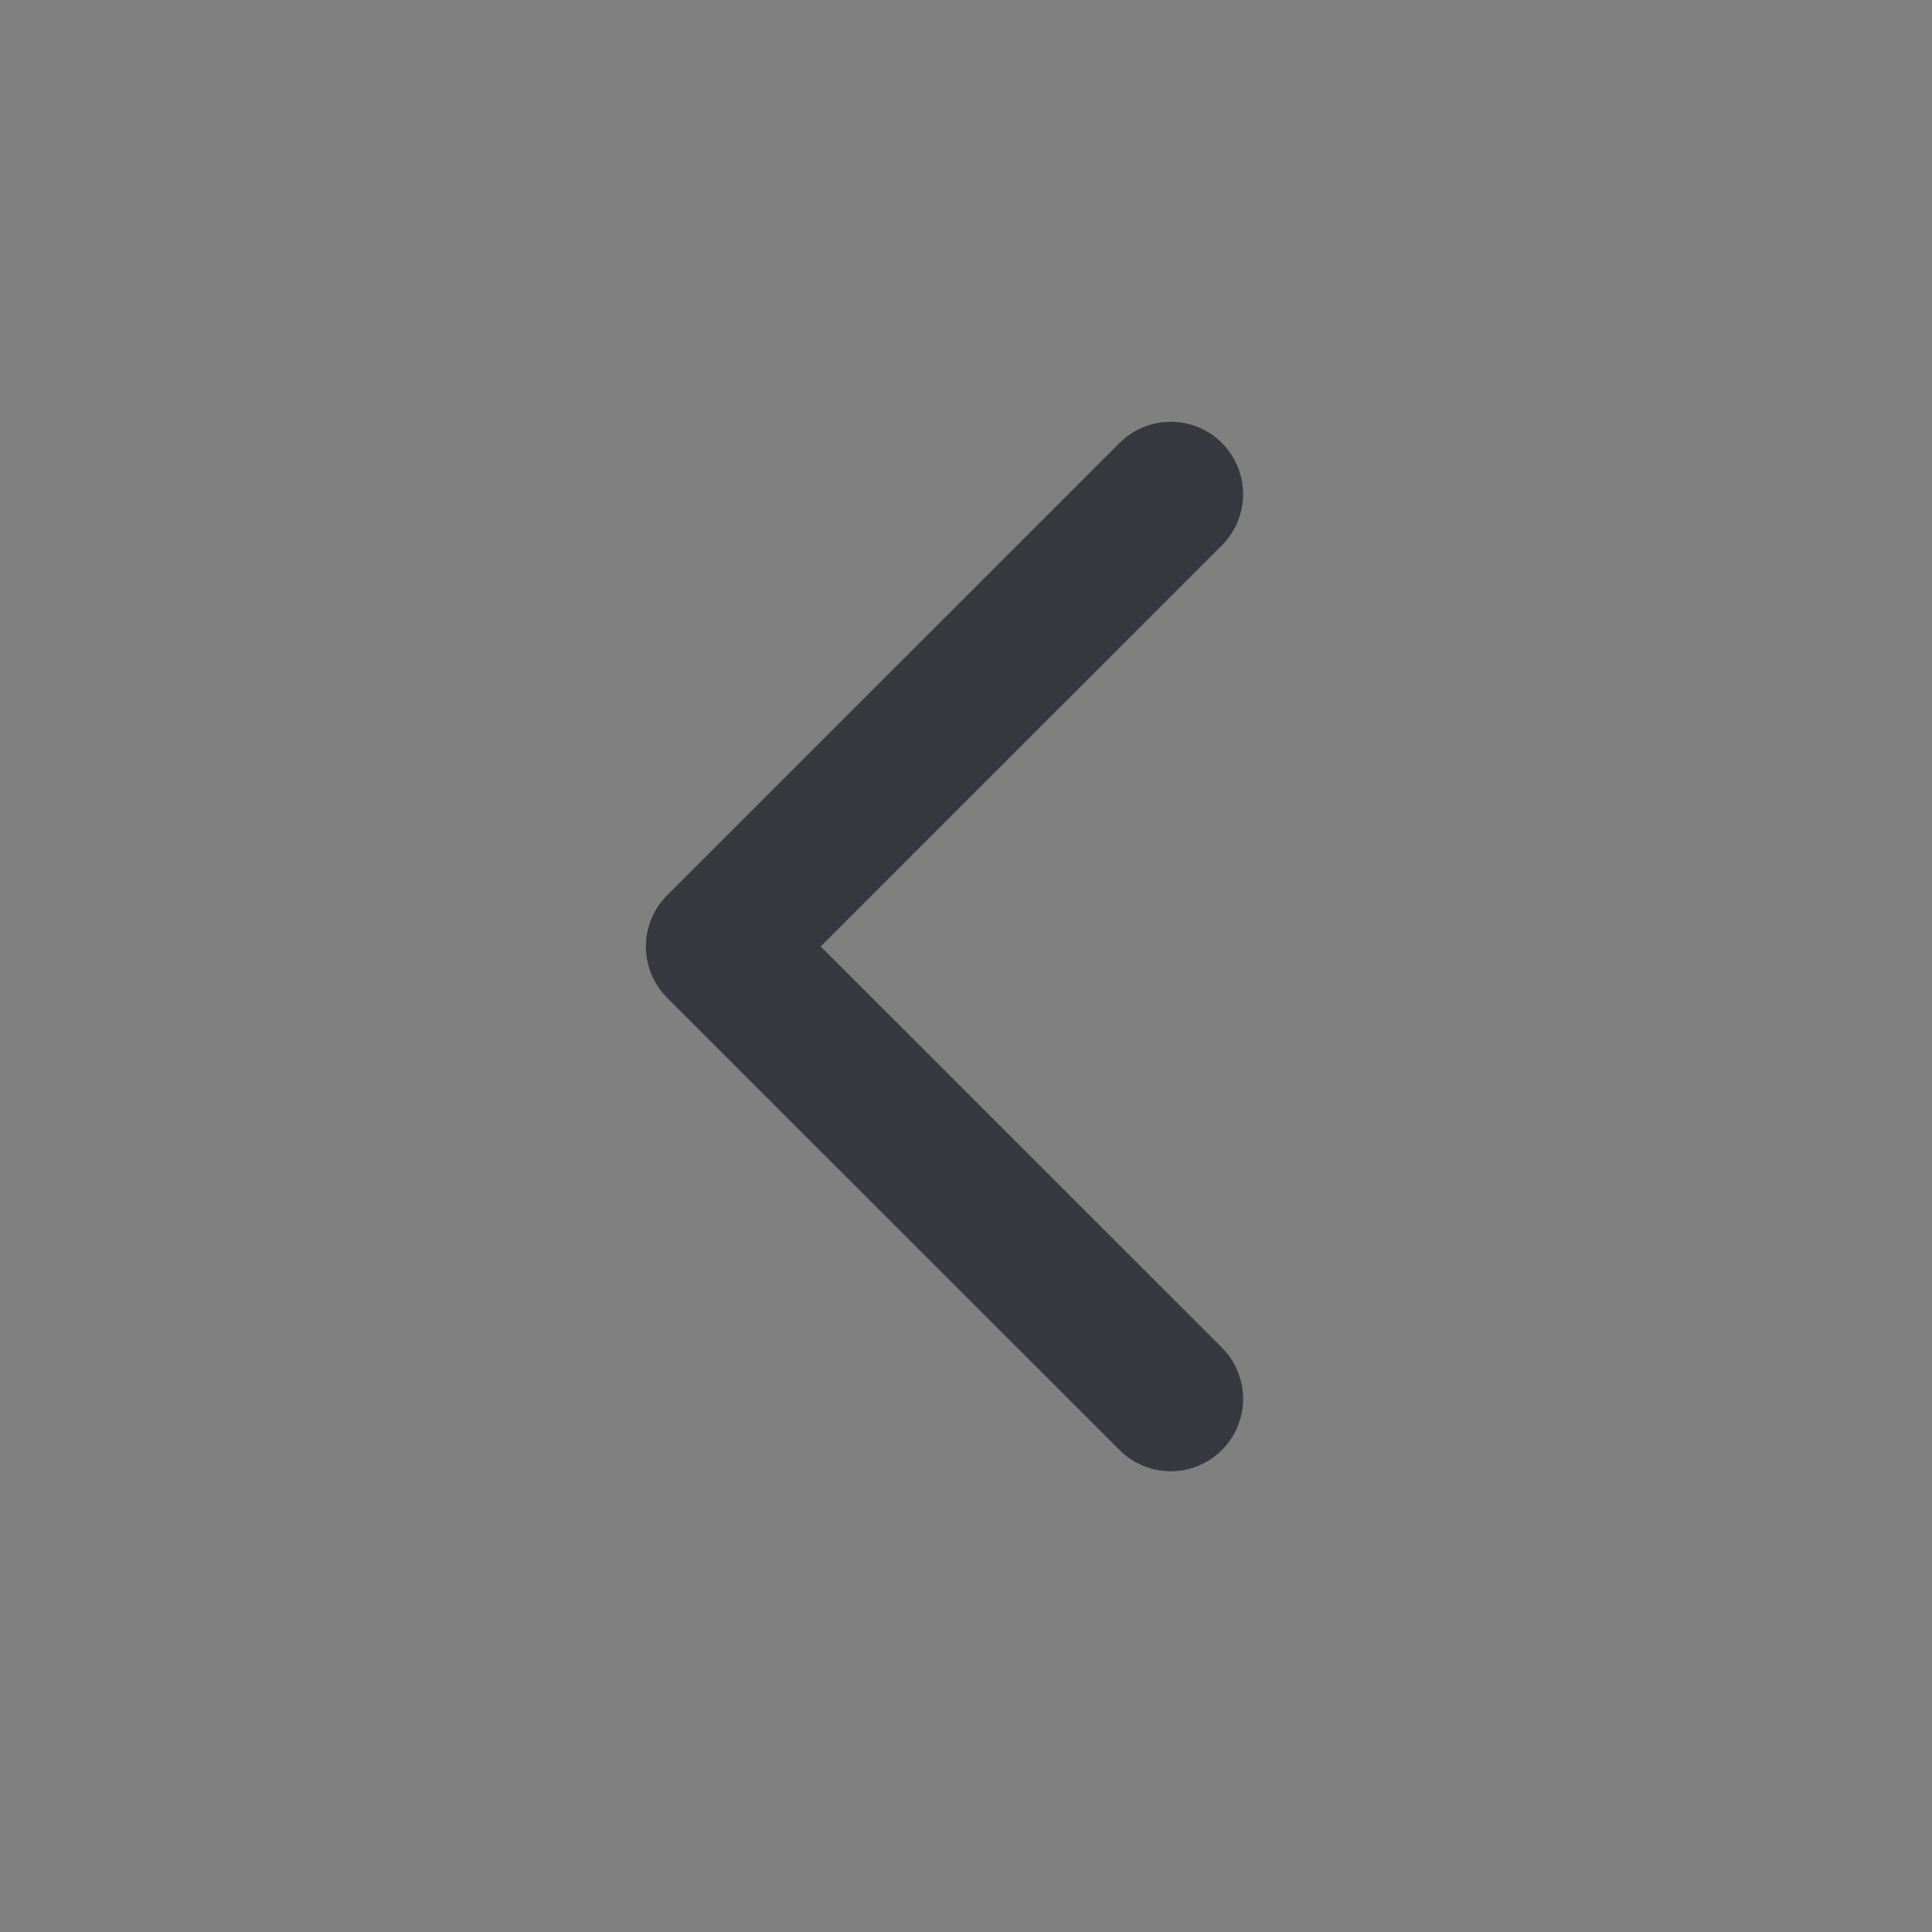
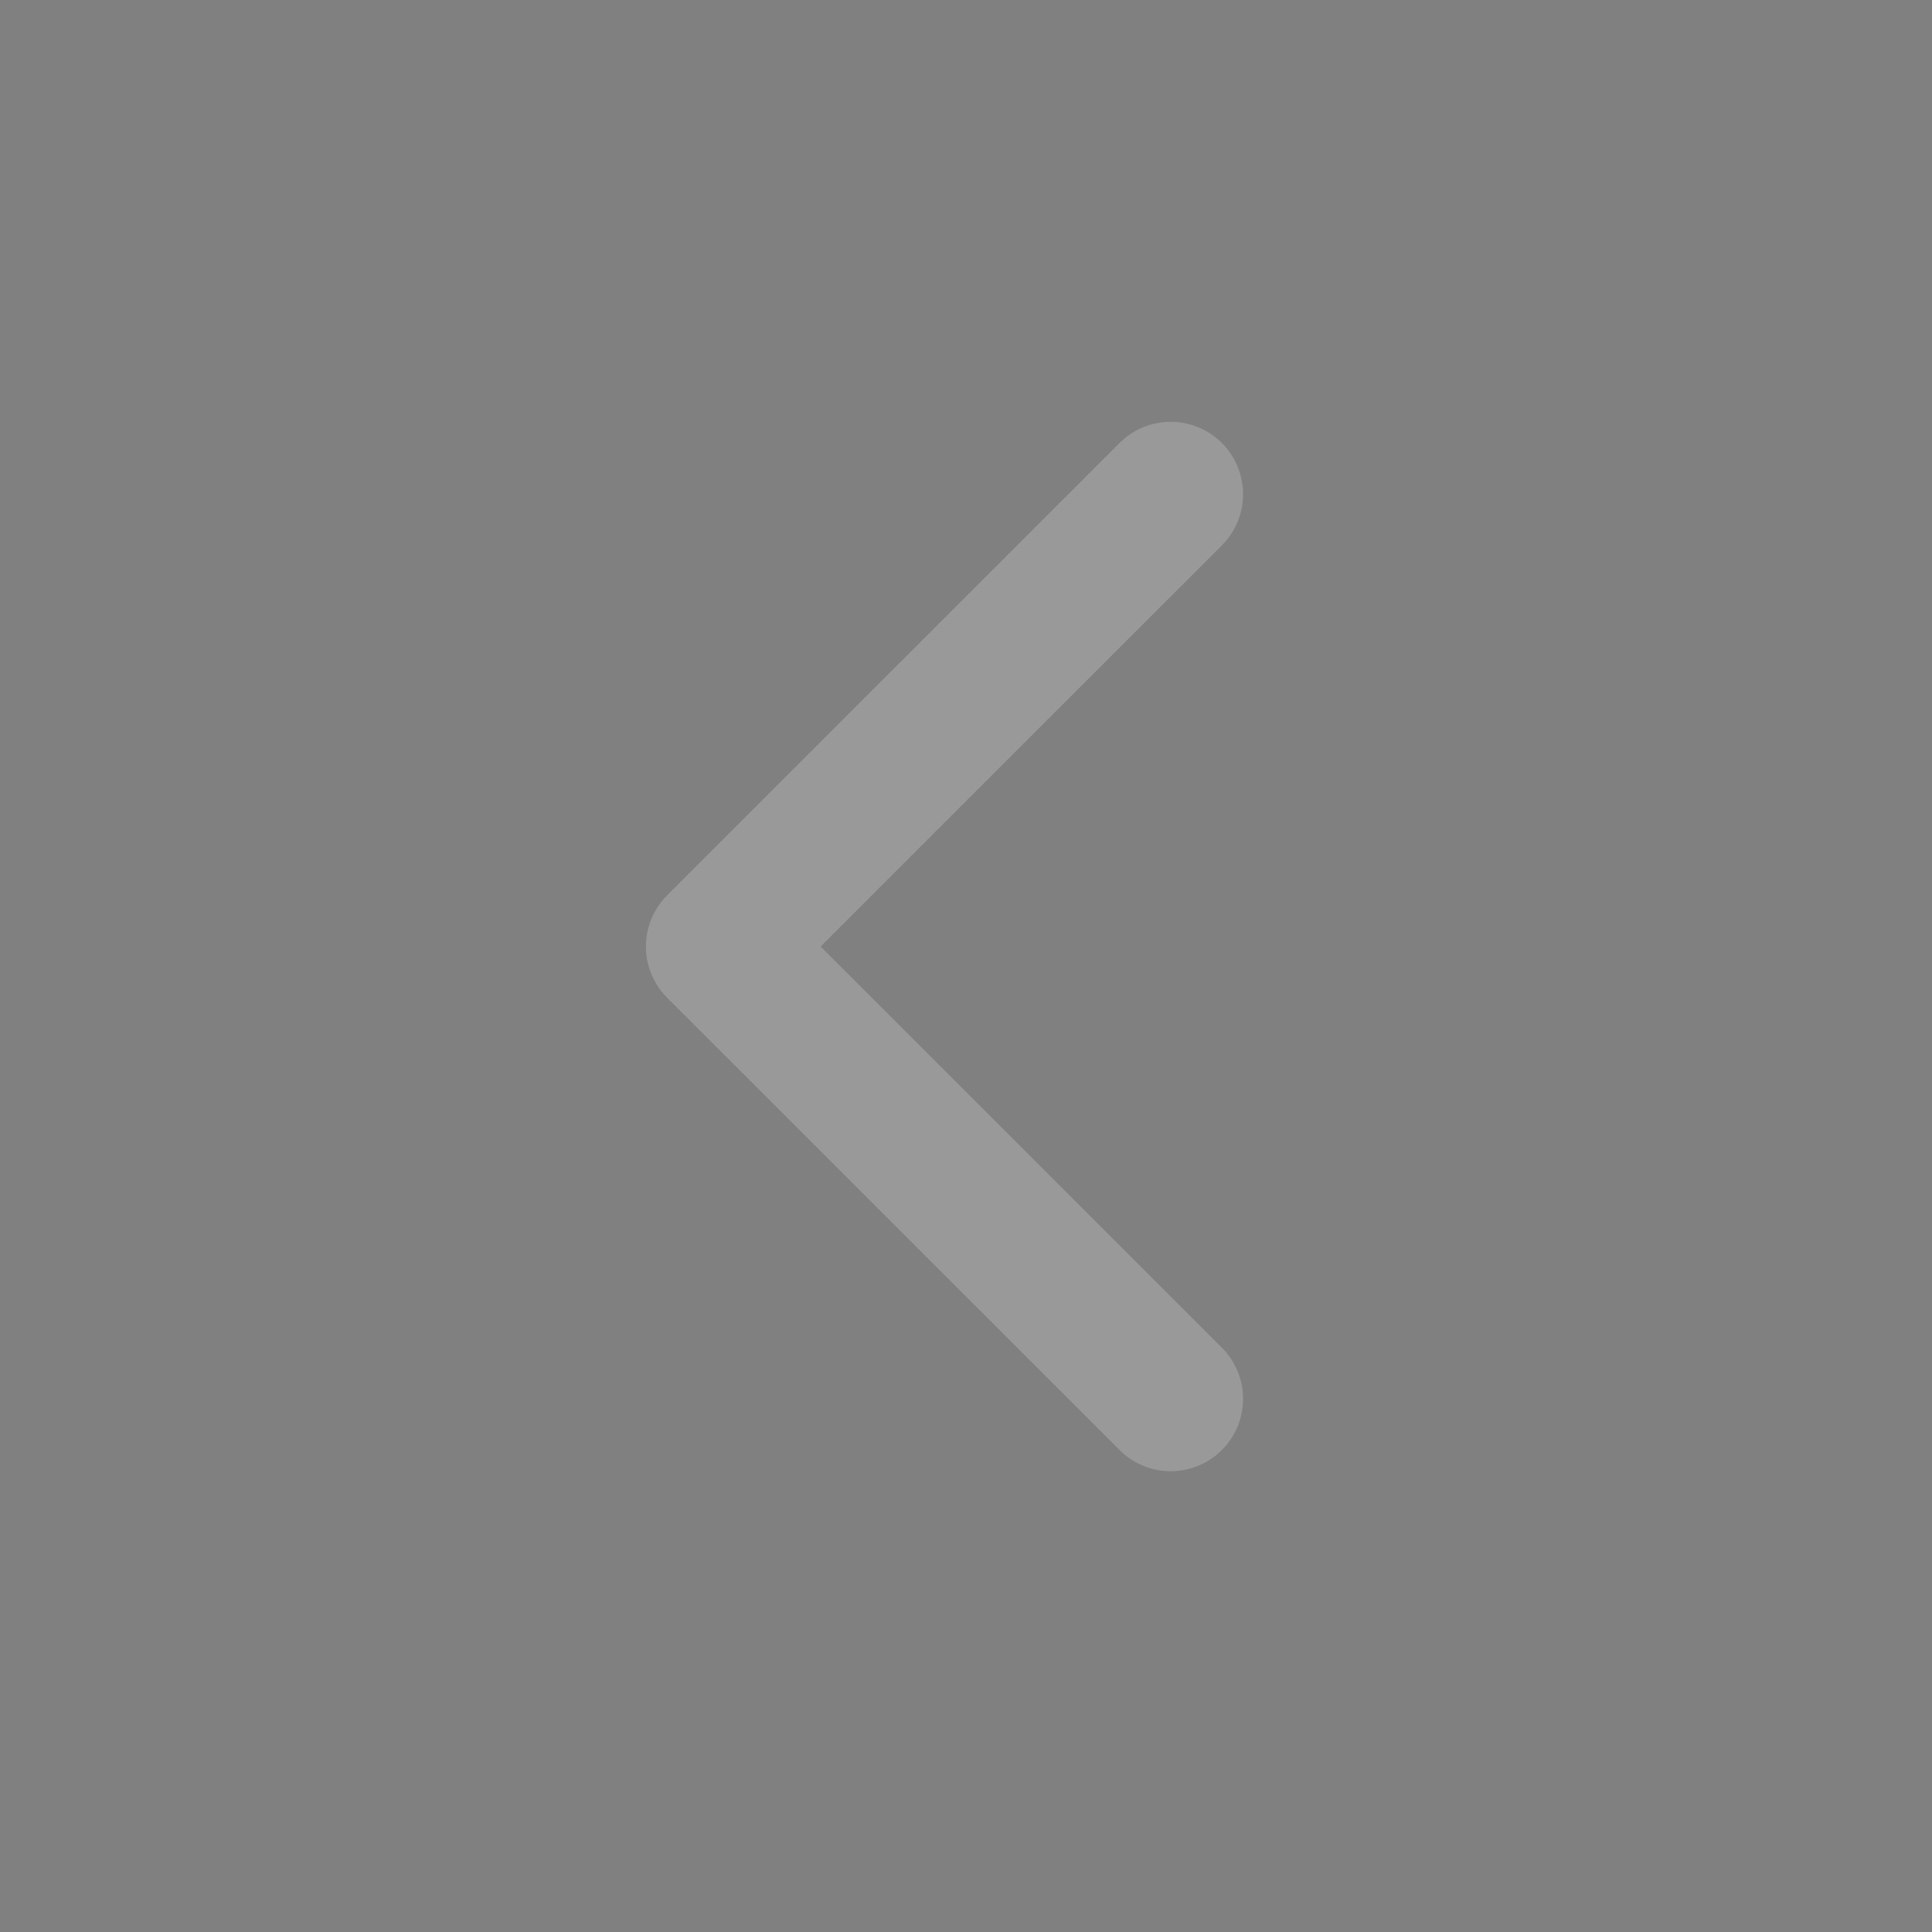
<svg xmlns="http://www.w3.org/2000/svg" width="23" height="23" viewBox="0 0 23 23" fill="none">
  <rect x="0" y="0" width="23" height="23" fill="#808080" stroke="none" />
-   <path d="M13.937 16.653L8.551 11.268L13.937 5.883" stroke="#060810" stroke-width="1.723" stroke-linecap="round" stroke-linejoin="round" />
  <path d="M13.937 16.653L8.551 11.268L13.937 5.883" stroke="white" stroke-opacity="0.2" stroke-width="1.723" stroke-linecap="round" stroke-linejoin="round" />
</svg>